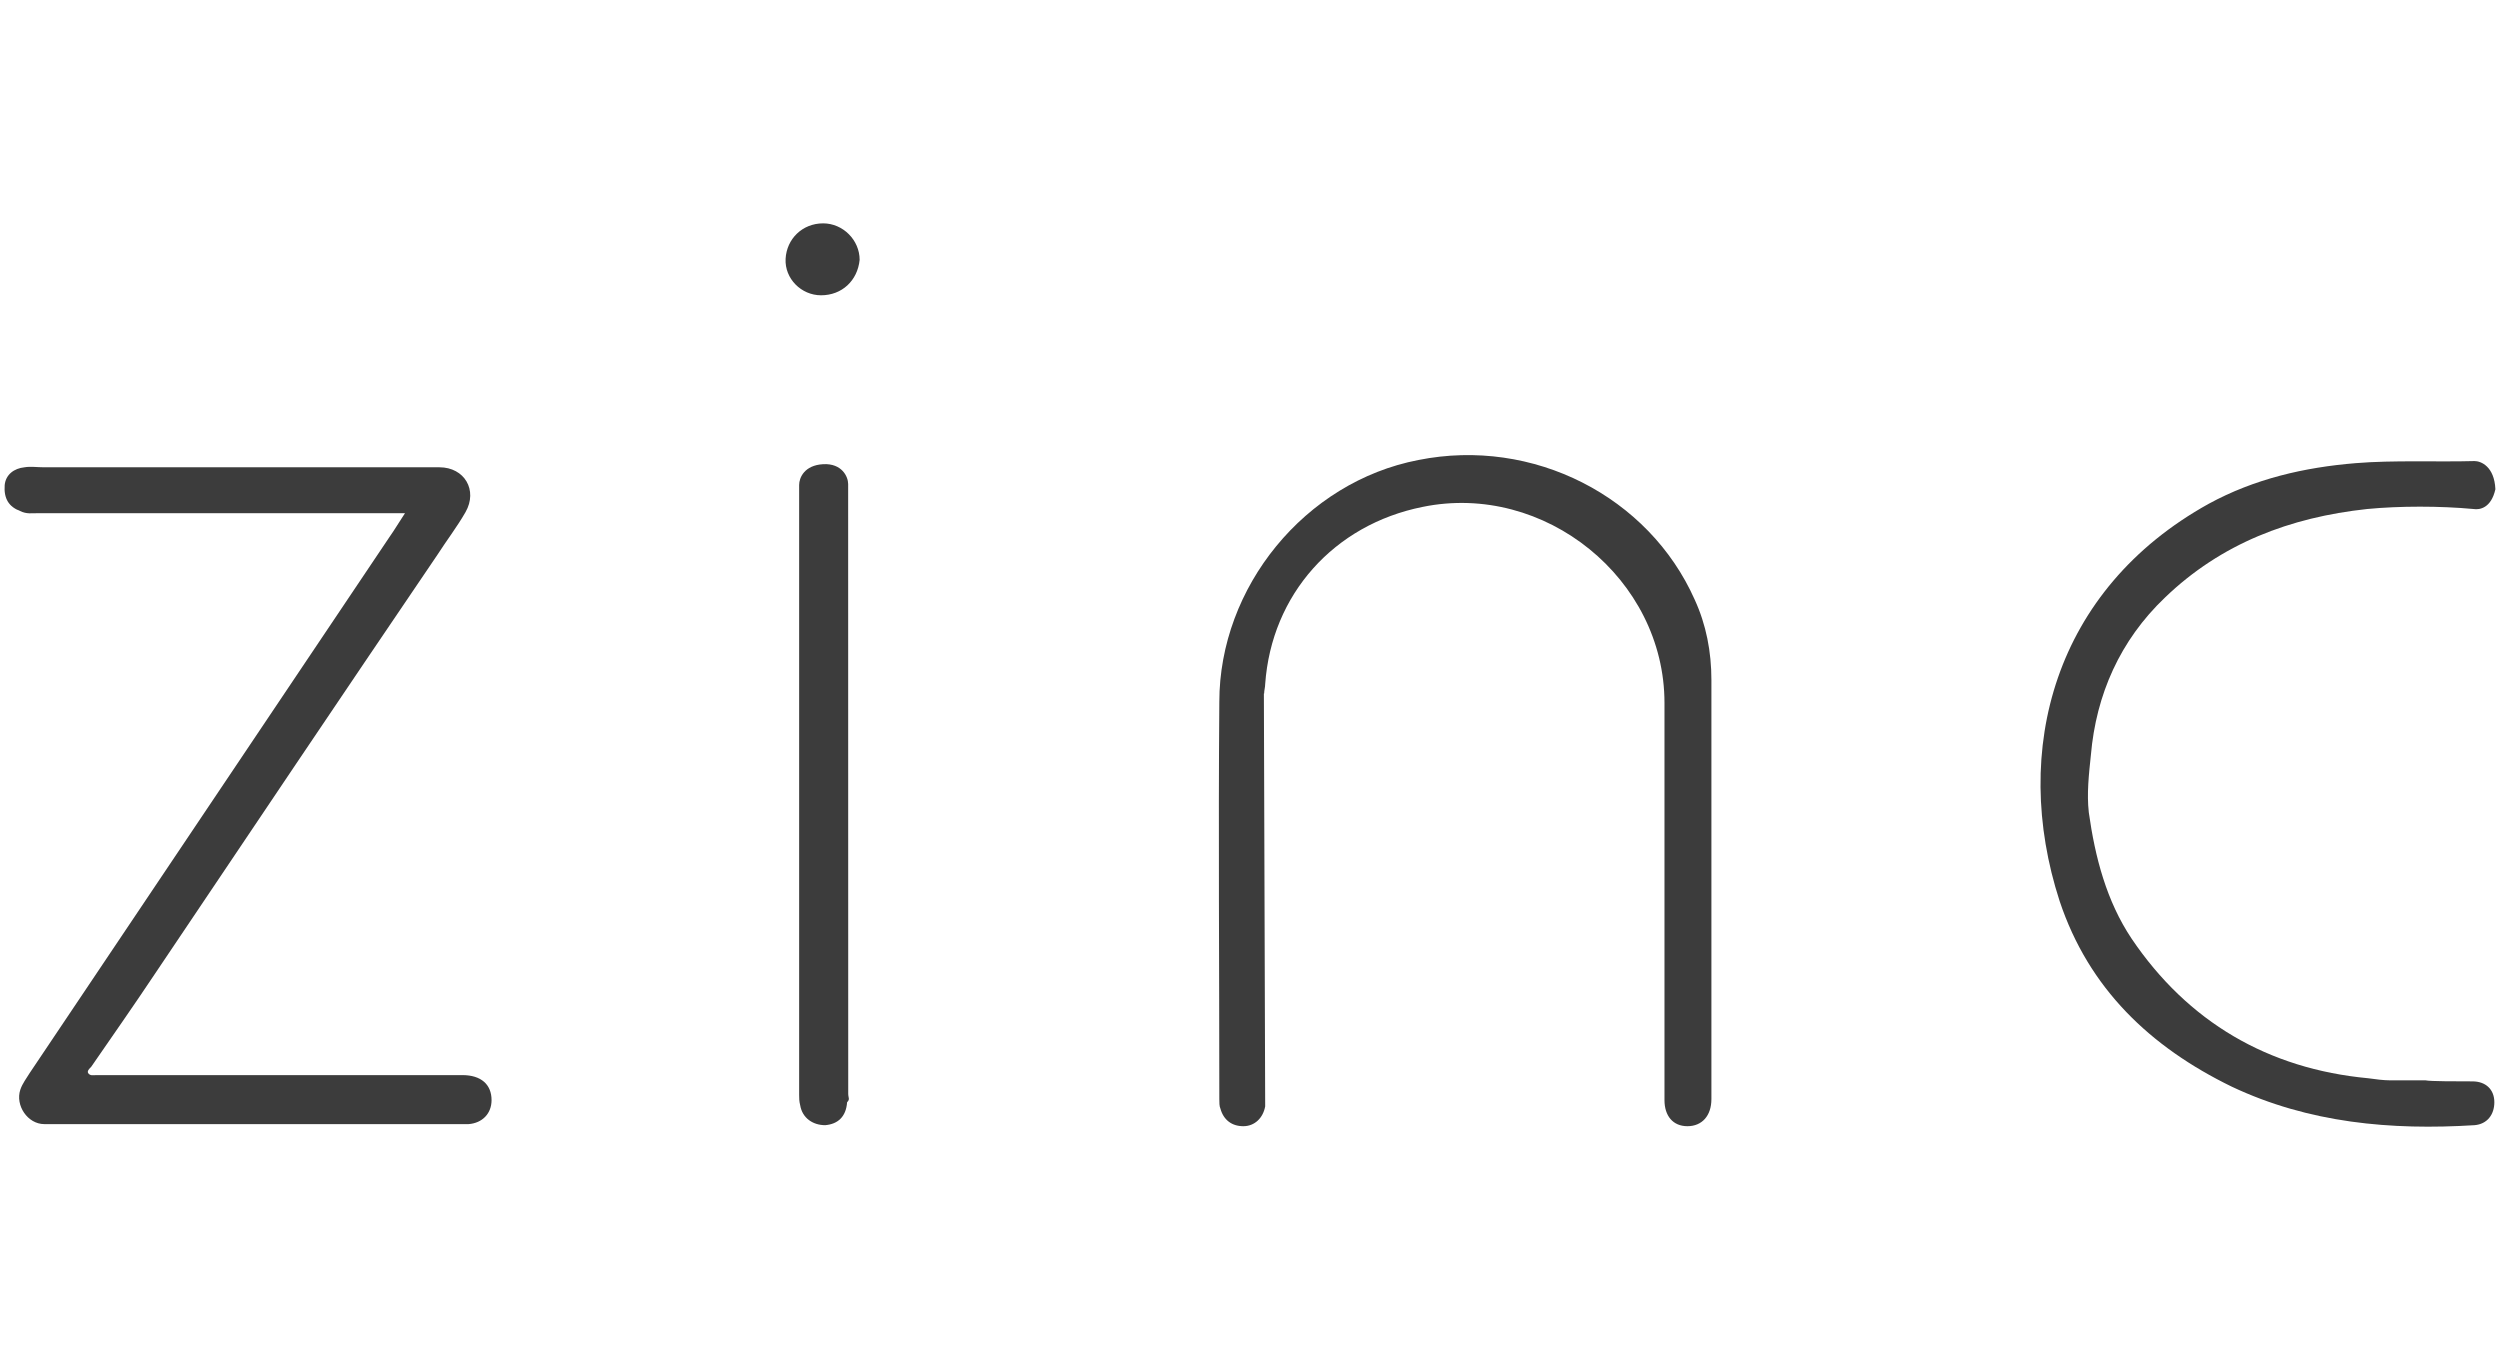
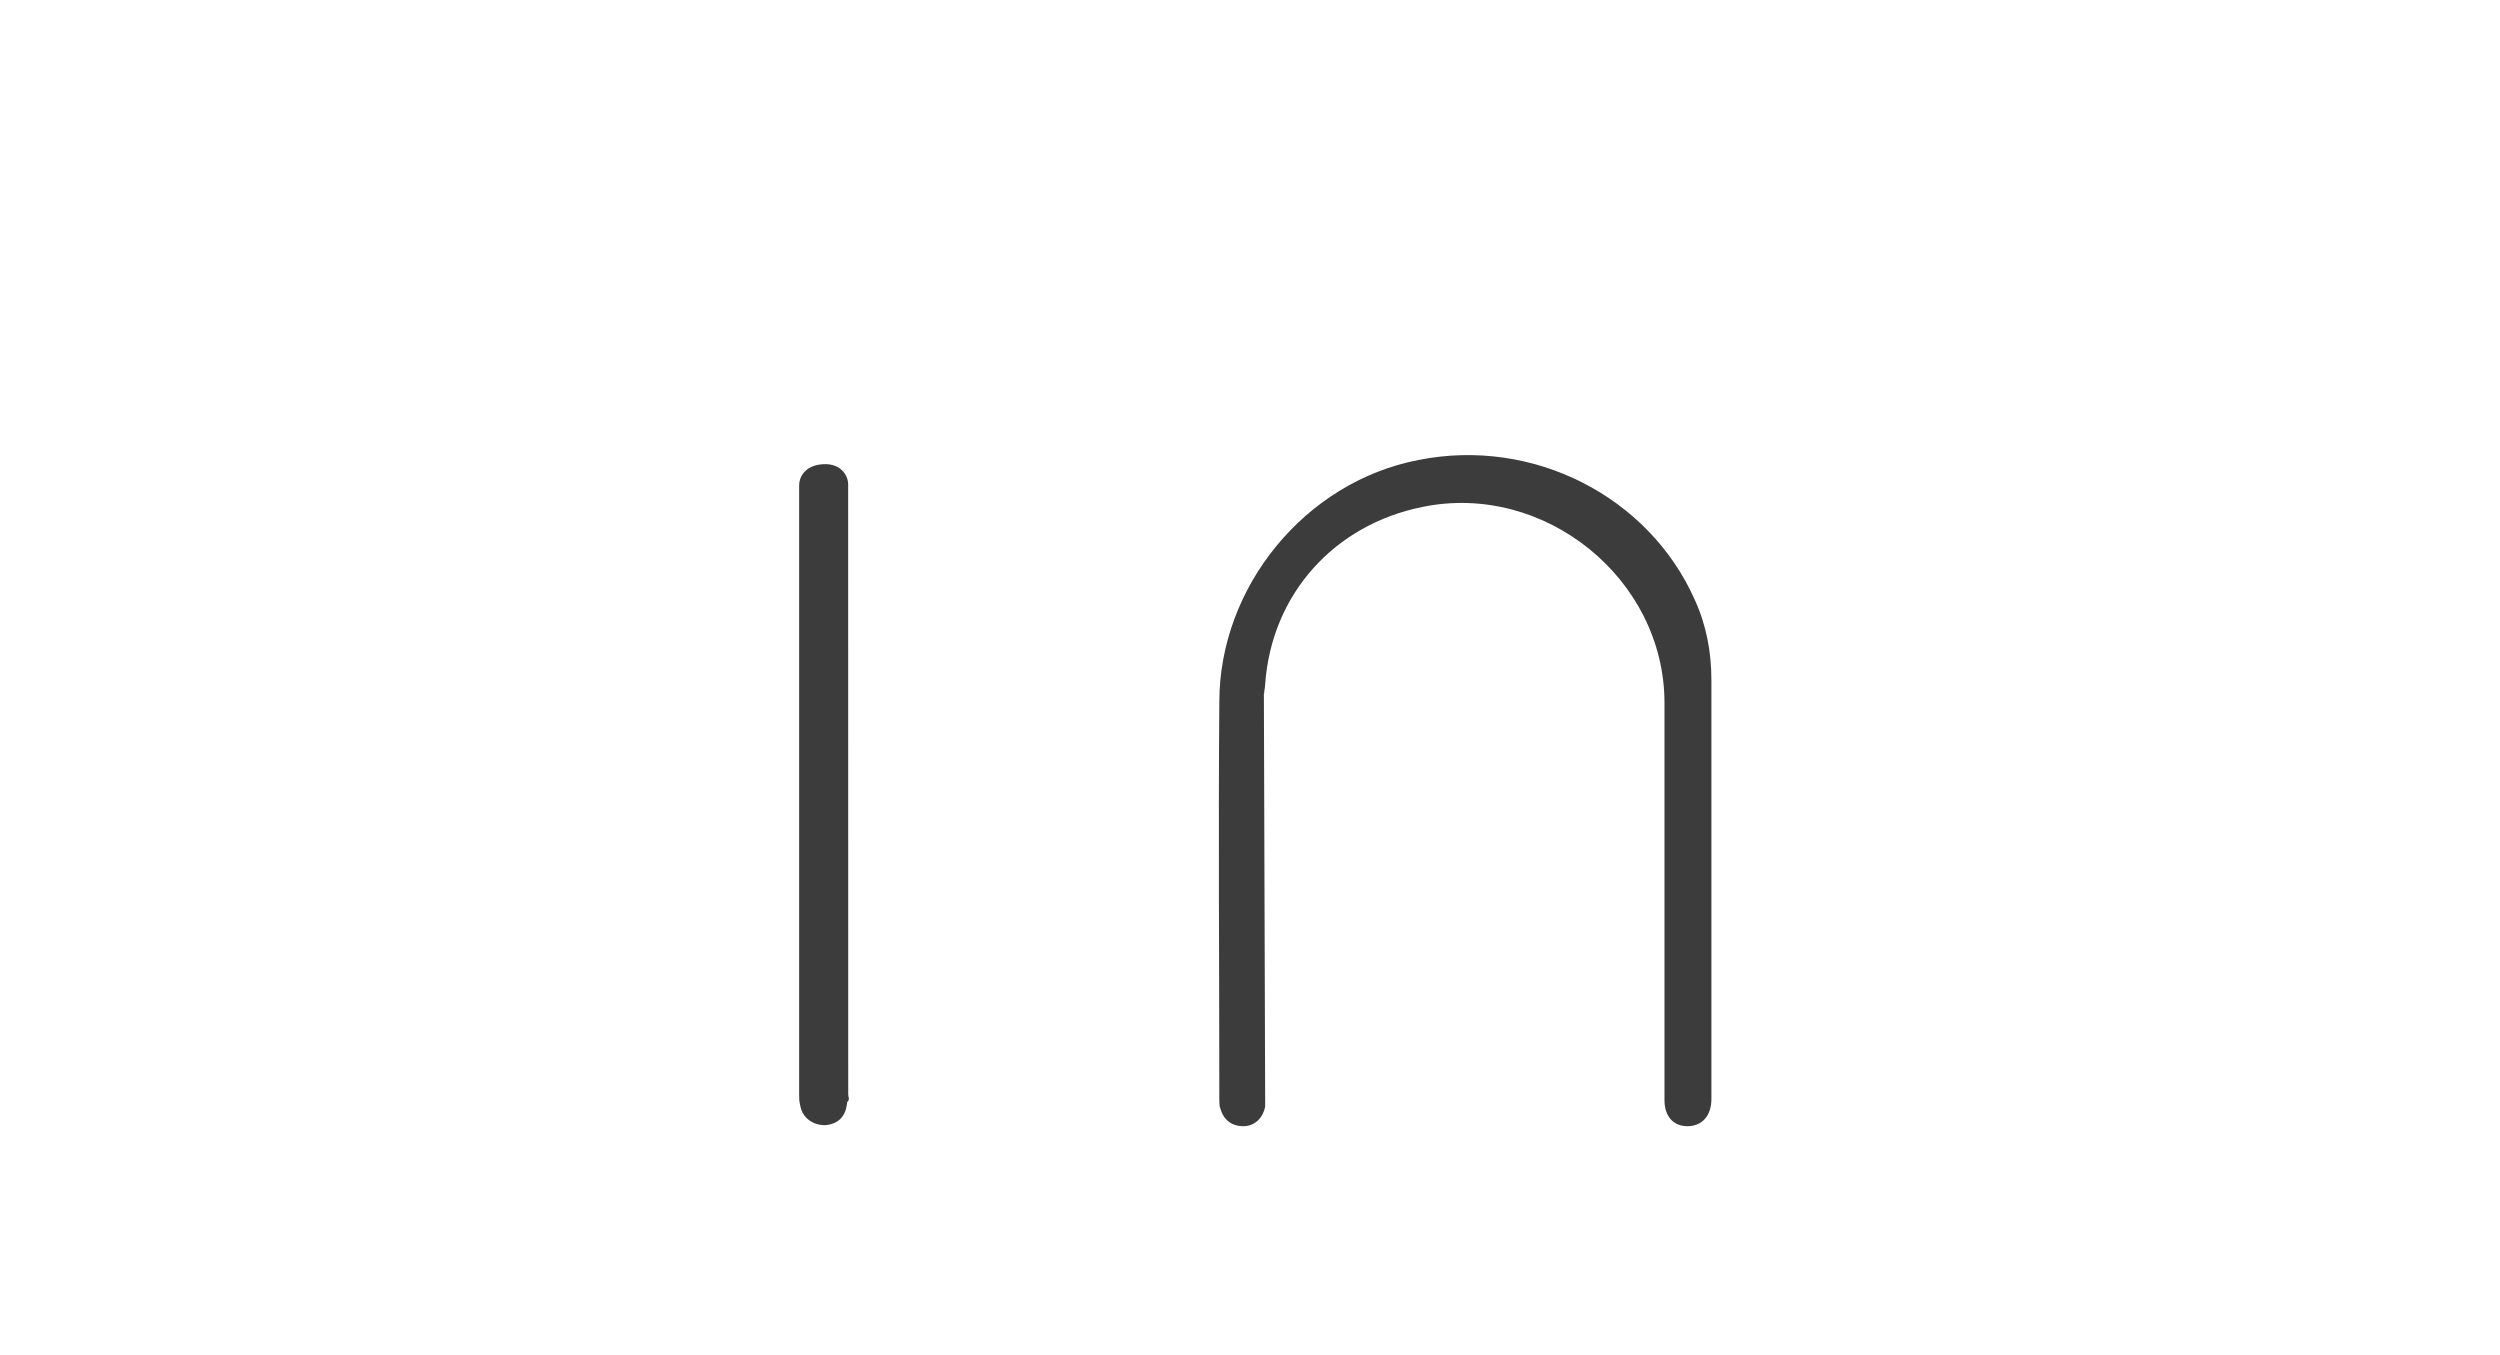
<svg xmlns="http://www.w3.org/2000/svg" version="1.0" preserveAspectRatio="xMidYMid meet" height="271" viewBox="0 0 375 203.25" zoomAndPan="magnify" width="500">
  <defs>
    <clipPath id="4da2d3835c">
-       <path clip-rule="nonzero" d="M 0.688 70 L 74 70 L 74 169 L 0.688 169 Z M 0.688 70" />
-     </clipPath>
+       </clipPath>
    <clipPath id="7bc82adc5b">
-       <path clip-rule="nonzero" d="M 306 69 L 374.309 69 L 374.309 170 L 306 170 Z M 306 69" />
-     </clipPath>
+       </clipPath>
  </defs>
  <g clip-path="url(#4da2d3835c)">
-     <path fill-rule="nonzero" fill-opacity="1" d="M 60.758 76.977 L 5.711 76.977 C 4.77 76.977 3.988 77.133 3.051 76.664 C 1.332 76.035 0.547 74.785 0.703 72.754 C 0.859 71.188 2.113 70.25 3.676 70.094 C 4.613 69.938 5.551 70.094 6.648 70.094 L 65.918 70.094 C 69.672 70.094 71.703 73.535 69.828 76.82 C 68.578 79.008 67.012 81.043 65.605 83.23 C 51.375 104.188 37.301 125.141 23.223 146.098 C 20.098 150.789 16.812 155.48 13.684 160.016 C 13.371 160.328 13.059 160.641 13.215 160.953 C 13.527 161.422 13.996 161.266 14.469 161.266 L 69.355 161.266 C 72.172 161.266 73.734 162.676 73.734 165.02 C 73.734 167.055 72.328 168.461 70.293 168.617 L 6.645 168.617 C 4.141 168.617 2.266 165.801 3.047 163.457 C 3.359 162.52 3.984 161.734 4.453 160.953 C 22.438 134.211 40.422 107.316 58.406 80.574 C 59.188 79.48 59.812 78.383 60.75 76.977 Z M 60.758 76.977" fill="#3c3c3c" />
-   </g>
+     </g>
  <path fill-rule="nonzero" fill-opacity="1" d="M 189.777 165.957 C 189.465 167.68 188.215 168.93 186.496 168.93 C 184.773 168.93 183.523 167.992 183.055 166.27 C 182.898 165.957 182.898 165.332 182.898 164.863 C 182.898 145.004 182.742 125.141 182.898 105.281 C 182.898 88.078 195.723 72.281 212.766 69 C 229.969 65.559 247.328 74.473 254.207 89.953 C 255.93 93.707 256.711 97.773 256.711 101.996 L 256.711 164.863 C 256.711 167.363 255.305 168.93 253.113 168.93 C 250.926 168.93 249.672 167.363 249.672 165.02 L 249.672 105.438 C 249.672 86.828 231.691 72.281 213.395 76.035 C 200.102 78.695 190.719 89.172 189.777 102.621 C 189.777 103.09 189.621 103.559 189.621 104.027 C 188.84 104.184 189.578 103.527 189.582 103.996 L 189.777 165.957 C 189.934 166.27 189.777 165.957 189.777 165.957 Z M 189.777 165.957" fill="#3c3c3c" />
  <g clip-path="url(#7bc82adc5b)">
    <path fill-rule="nonzero" fill-opacity="1" d="M 370.867 162.207 C 372.902 162.207 374.152 163.457 374.152 165.336 C 374.152 167.211 373.059 168.621 371.18 168.777 C 358.672 169.559 346.316 168.465 334.742 162.988 C 322.547 157.047 313.32 148.289 308.941 135.152 C 301.59 112.477 308.16 88.395 331.305 75.57 C 338.184 71.816 345.691 70.098 353.355 69.473 C 358.984 69.004 365.707 69.316 371.184 69.16 C 372.121 69.16 374.152 69.941 374.309 73.383 C 373.684 76.195 371.965 76.508 371.027 76.352 C 366.02 75.883 359.922 75.883 355.074 76.352 C 343.5 77.602 333.18 81.512 324.734 89.645 C 318.012 96.059 314.414 104.188 313.633 113.258 C 313.32 116.23 313.008 119.043 313.32 121.859 C 314.258 128.586 315.977 135.152 319.73 140.781 C 328.176 153.293 340.219 160.332 355.23 161.738 C 356.324 161.895 357.578 162.051 358.516 162.051 L 363.832 162.051 C 364.457 162.207 368.68 162.207 370.867 162.207 Z M 370.867 162.207" fill="#3c3c3c" />
  </g>
-   <path fill-rule="nonzero" fill-opacity="1" d="M 123.156 44.293 C 120.188 44.293 117.684 41.789 117.84 38.82 C 117.996 35.848 120.344 33.504 123.469 33.504 C 126.441 33.504 128.945 36.004 128.945 38.977 C 128.633 42.102 126.285 44.293 123.16 44.293 Z M 123.156 44.293" fill="#3c3c3c" />
  <path fill-rule="nonzero" fill-opacity="1" d="M 127.234 164.066 C 127.234 134.039 127.223 101.531 127.223 72.598 C 127.223 71.504 126.285 69.473 123.469 69.629 C 120.656 69.785 119.871 71.66 119.871 72.754 L 119.871 164.242 C 119.871 164.711 119.871 165.18 120.031 165.805 C 120.344 167.684 121.906 168.777 123.781 168.777 C 125.66 168.621 126.91 167.527 127.066 165.336 C 127.535 164.867 127.234 164.691 127.234 164.066 Z M 127.234 164.066" fill="#3c3c3c" />
</svg>